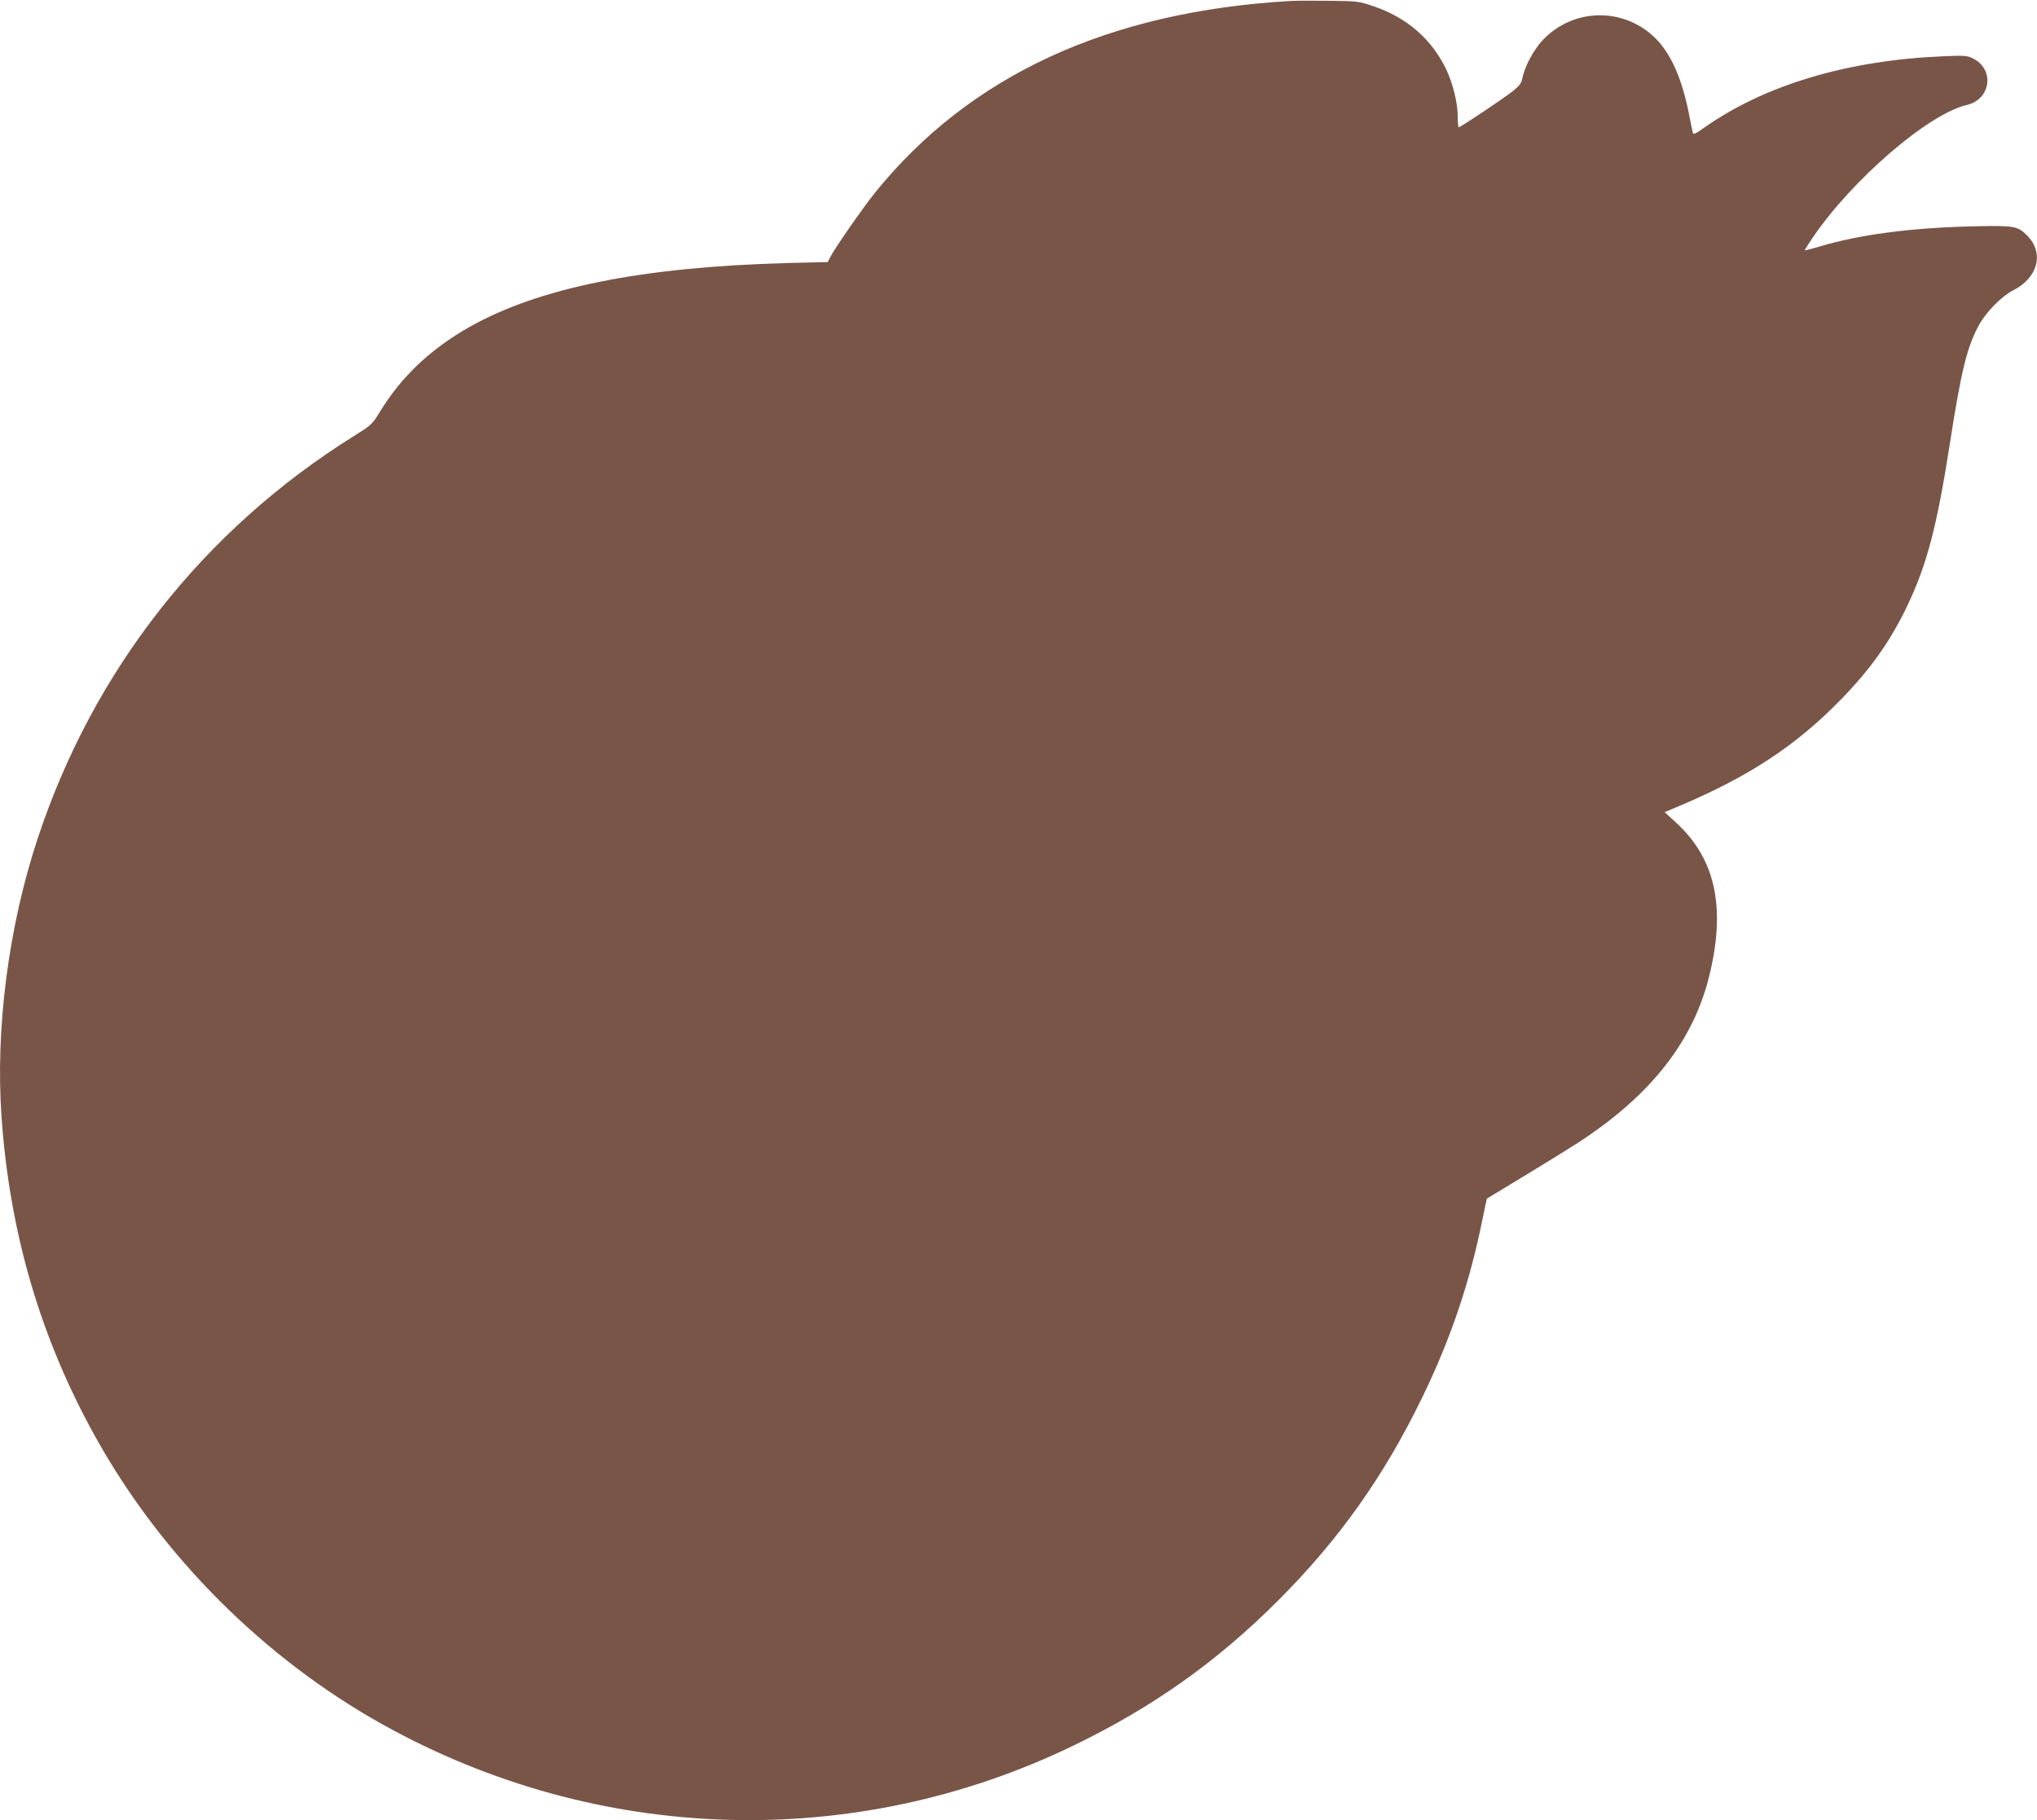
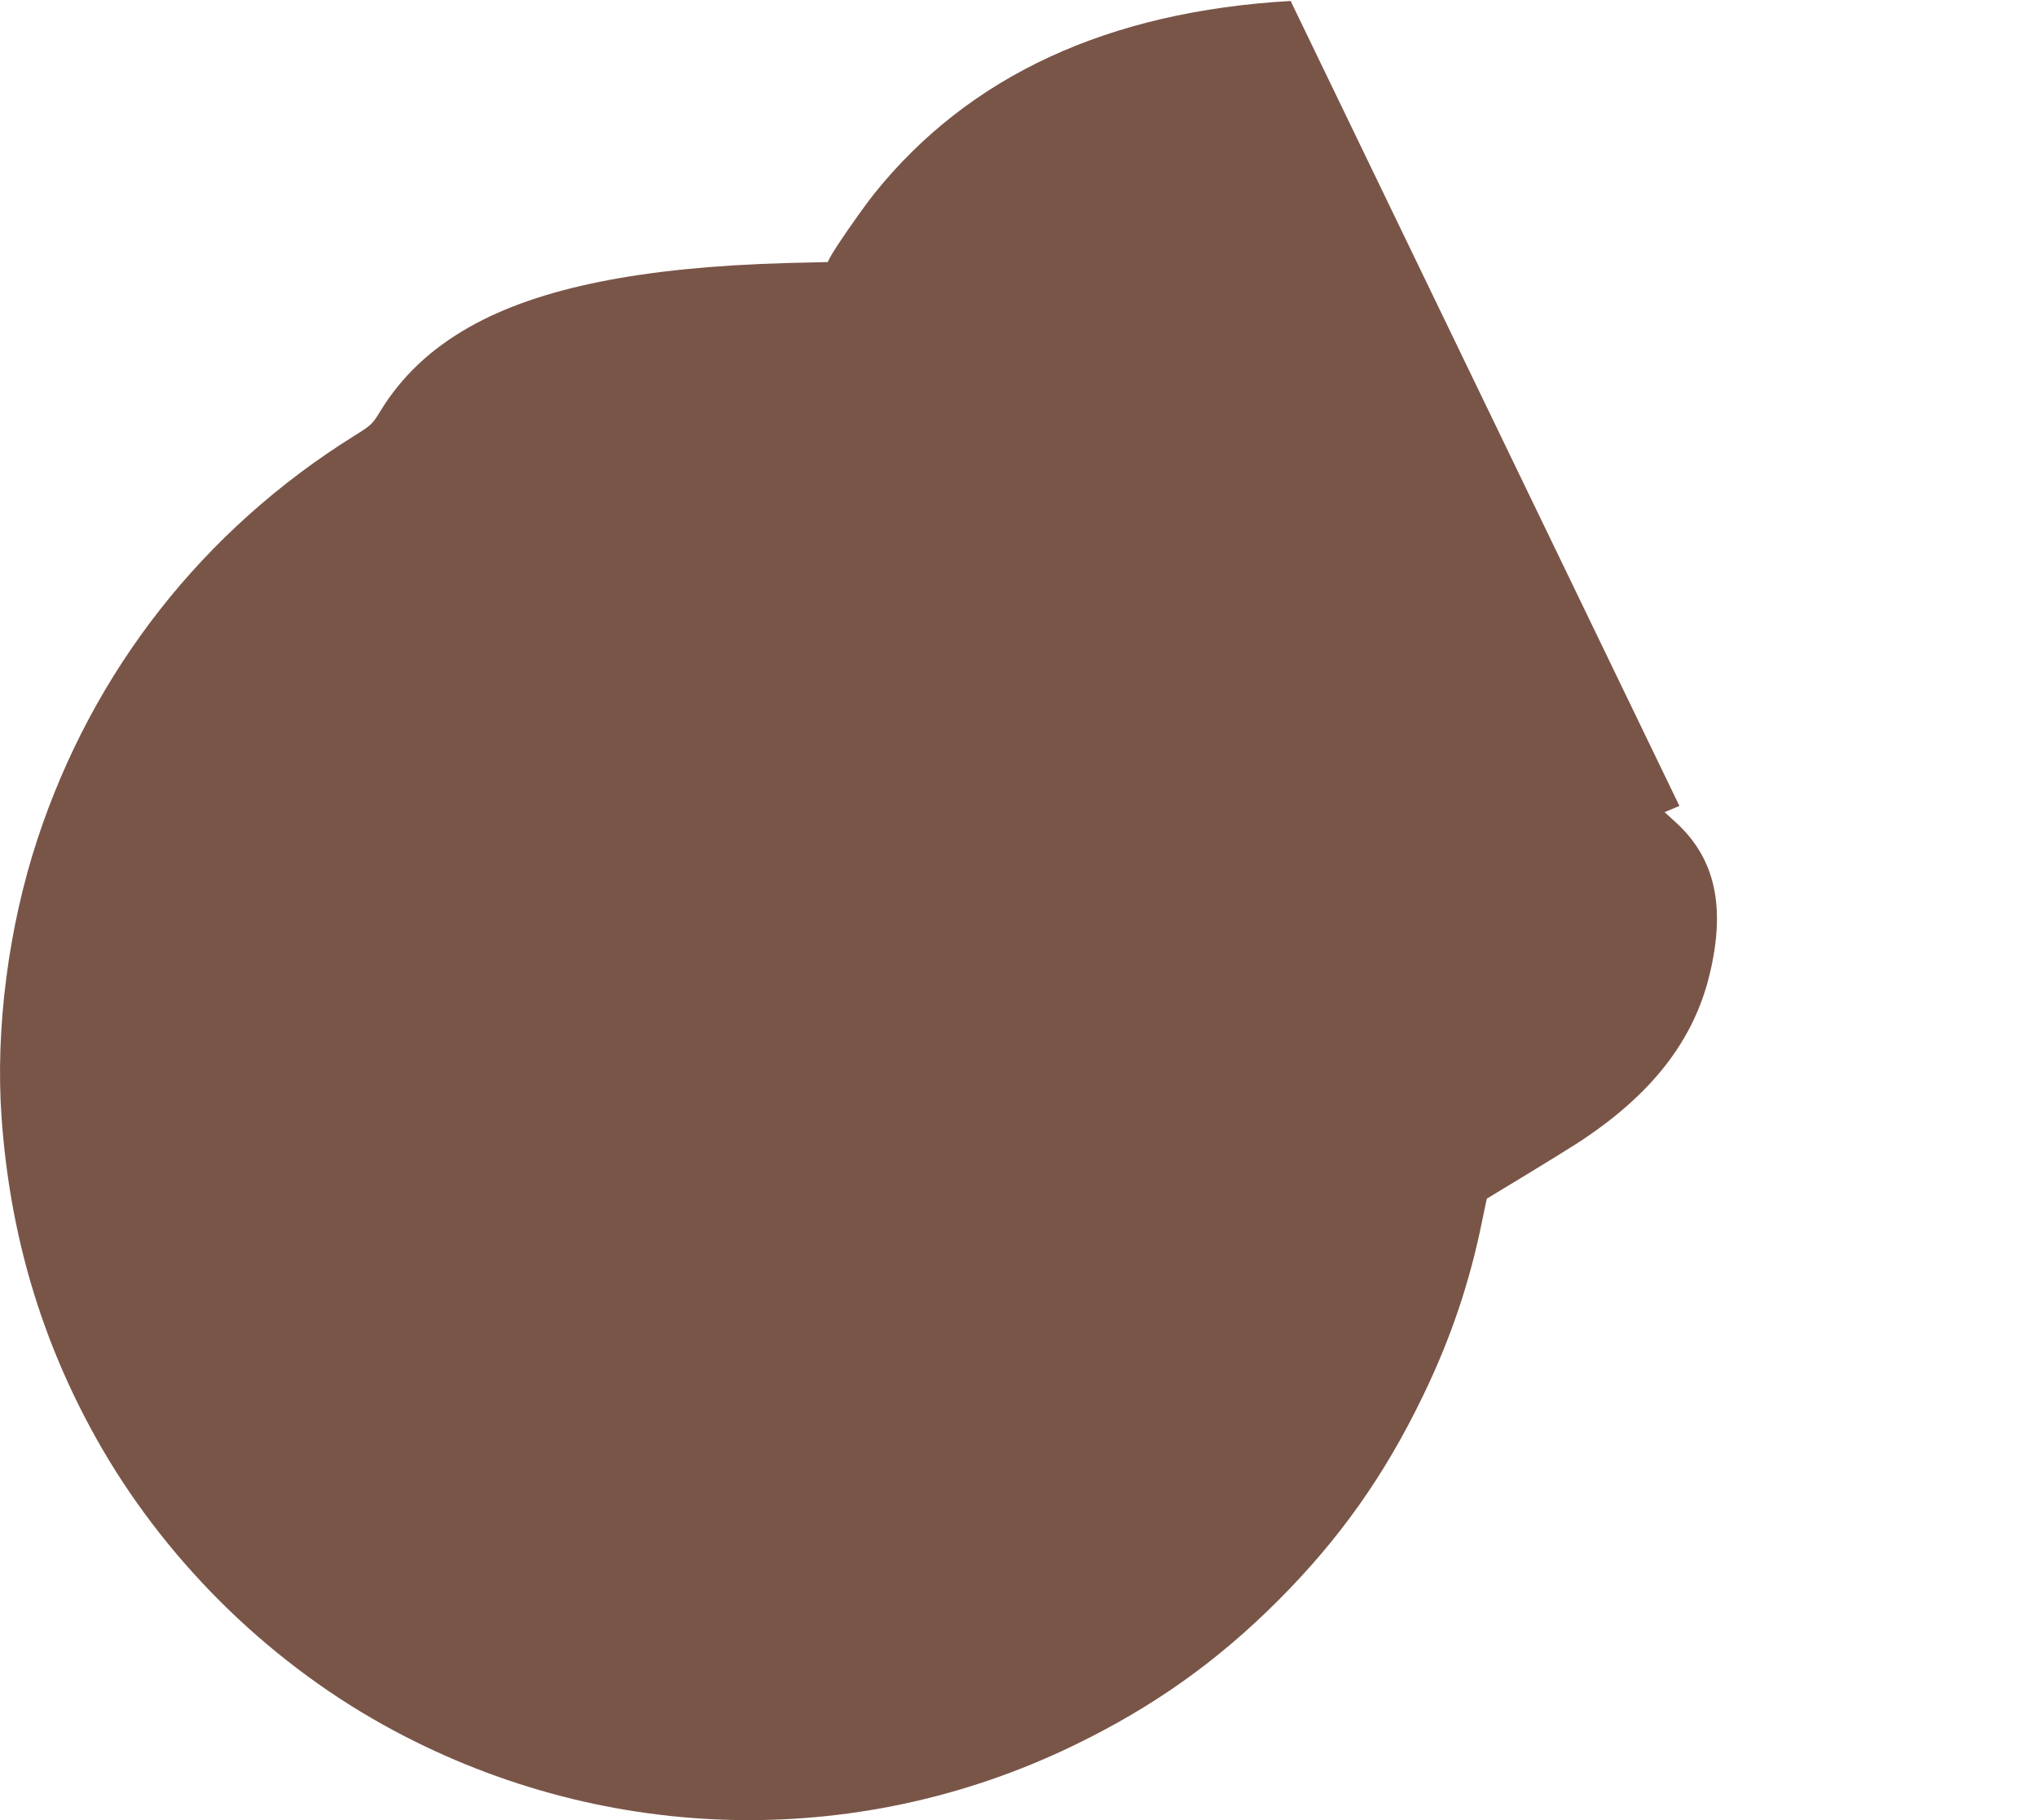
<svg xmlns="http://www.w3.org/2000/svg" version="1.0" width="1280pt" height="1144pt" viewBox="0 0 1280 1144" preserveAspectRatio="xMidYMid meet">
  <g transform="translate(0,1144) scale(0.1,-0.1)" fill="#795548" stroke="none">
-     <path d="M8110 11434 c-1147 -66 -2019 -469 -2614 -1208 -76 -95 -250 -345 -279 -402 l-16 -31 -254 -6 c-913 -25 -1561 -155 -1997 -402 -244 -138 -428 -312 -562 -532 -49 -80 -55 -85 -162 -152 -949 -592 -1642 -1475 -1991 -2536 -182 -552 -265 -1193 -225 -1750 52 -729 246 -1389 592 -2010 416 -746 1057 -1387 1803 -1803 1350 -752 2961 -801 4343 -131 496 240 898 525 1282 909 385 385 668 784 909 1282 177 364 298 723 376 1113 15 71 27 131 28 132 2 1 108 65 236 143 129 78 279 171 335 207 462 300 731 644 830 1064 101 423 33 726 -214 951 l-70 64 93 39 c438 185 734 380 1017 671 185 190 309 365 415 587 123 258 186 497 266 1010 73 471 110 620 186 757 45 81 142 179 211 214 159 80 199 236 90 346 -61 61 -80 64 -363 57 -378 -10 -691 -52 -941 -126 -52 -16 -94 -26 -94 -24 0 2 22 37 49 77 246 364 726 779 969 836 155 36 178 228 35 295 -33 16 -56 17 -188 11 -593 -25 -1110 -179 -1487 -442 -74 -52 -78 -53 -82 -32 -3 13 -15 70 -26 127 -44 214 -112 364 -206 459 -198 198 -516 194 -709 -9 -58 -61 -116 -170 -129 -242 -6 -29 -18 -46 -59 -79 -56 -45 -330 -228 -341 -228 -3 0 -6 31 -6 68 0 82 -29 203 -70 291 -91 193 -247 330 -460 402 -92 31 -101 32 -275 34 -99 1 -209 1 -245 -1z" />
+     <path d="M8110 11434 c-1147 -66 -2019 -469 -2614 -1208 -76 -95 -250 -345 -279 -402 l-16 -31 -254 -6 c-913 -25 -1561 -155 -1997 -402 -244 -138 -428 -312 -562 -532 -49 -80 -55 -85 -162 -152 -949 -592 -1642 -1475 -1991 -2536 -182 -552 -265 -1193 -225 -1750 52 -729 246 -1389 592 -2010 416 -746 1057 -1387 1803 -1803 1350 -752 2961 -801 4343 -131 496 240 898 525 1282 909 385 385 668 784 909 1282 177 364 298 723 376 1113 15 71 27 131 28 132 2 1 108 65 236 143 129 78 279 171 335 207 462 300 731 644 830 1064 101 423 33 726 -214 951 l-70 64 93 39 z" />
  </g>
</svg>